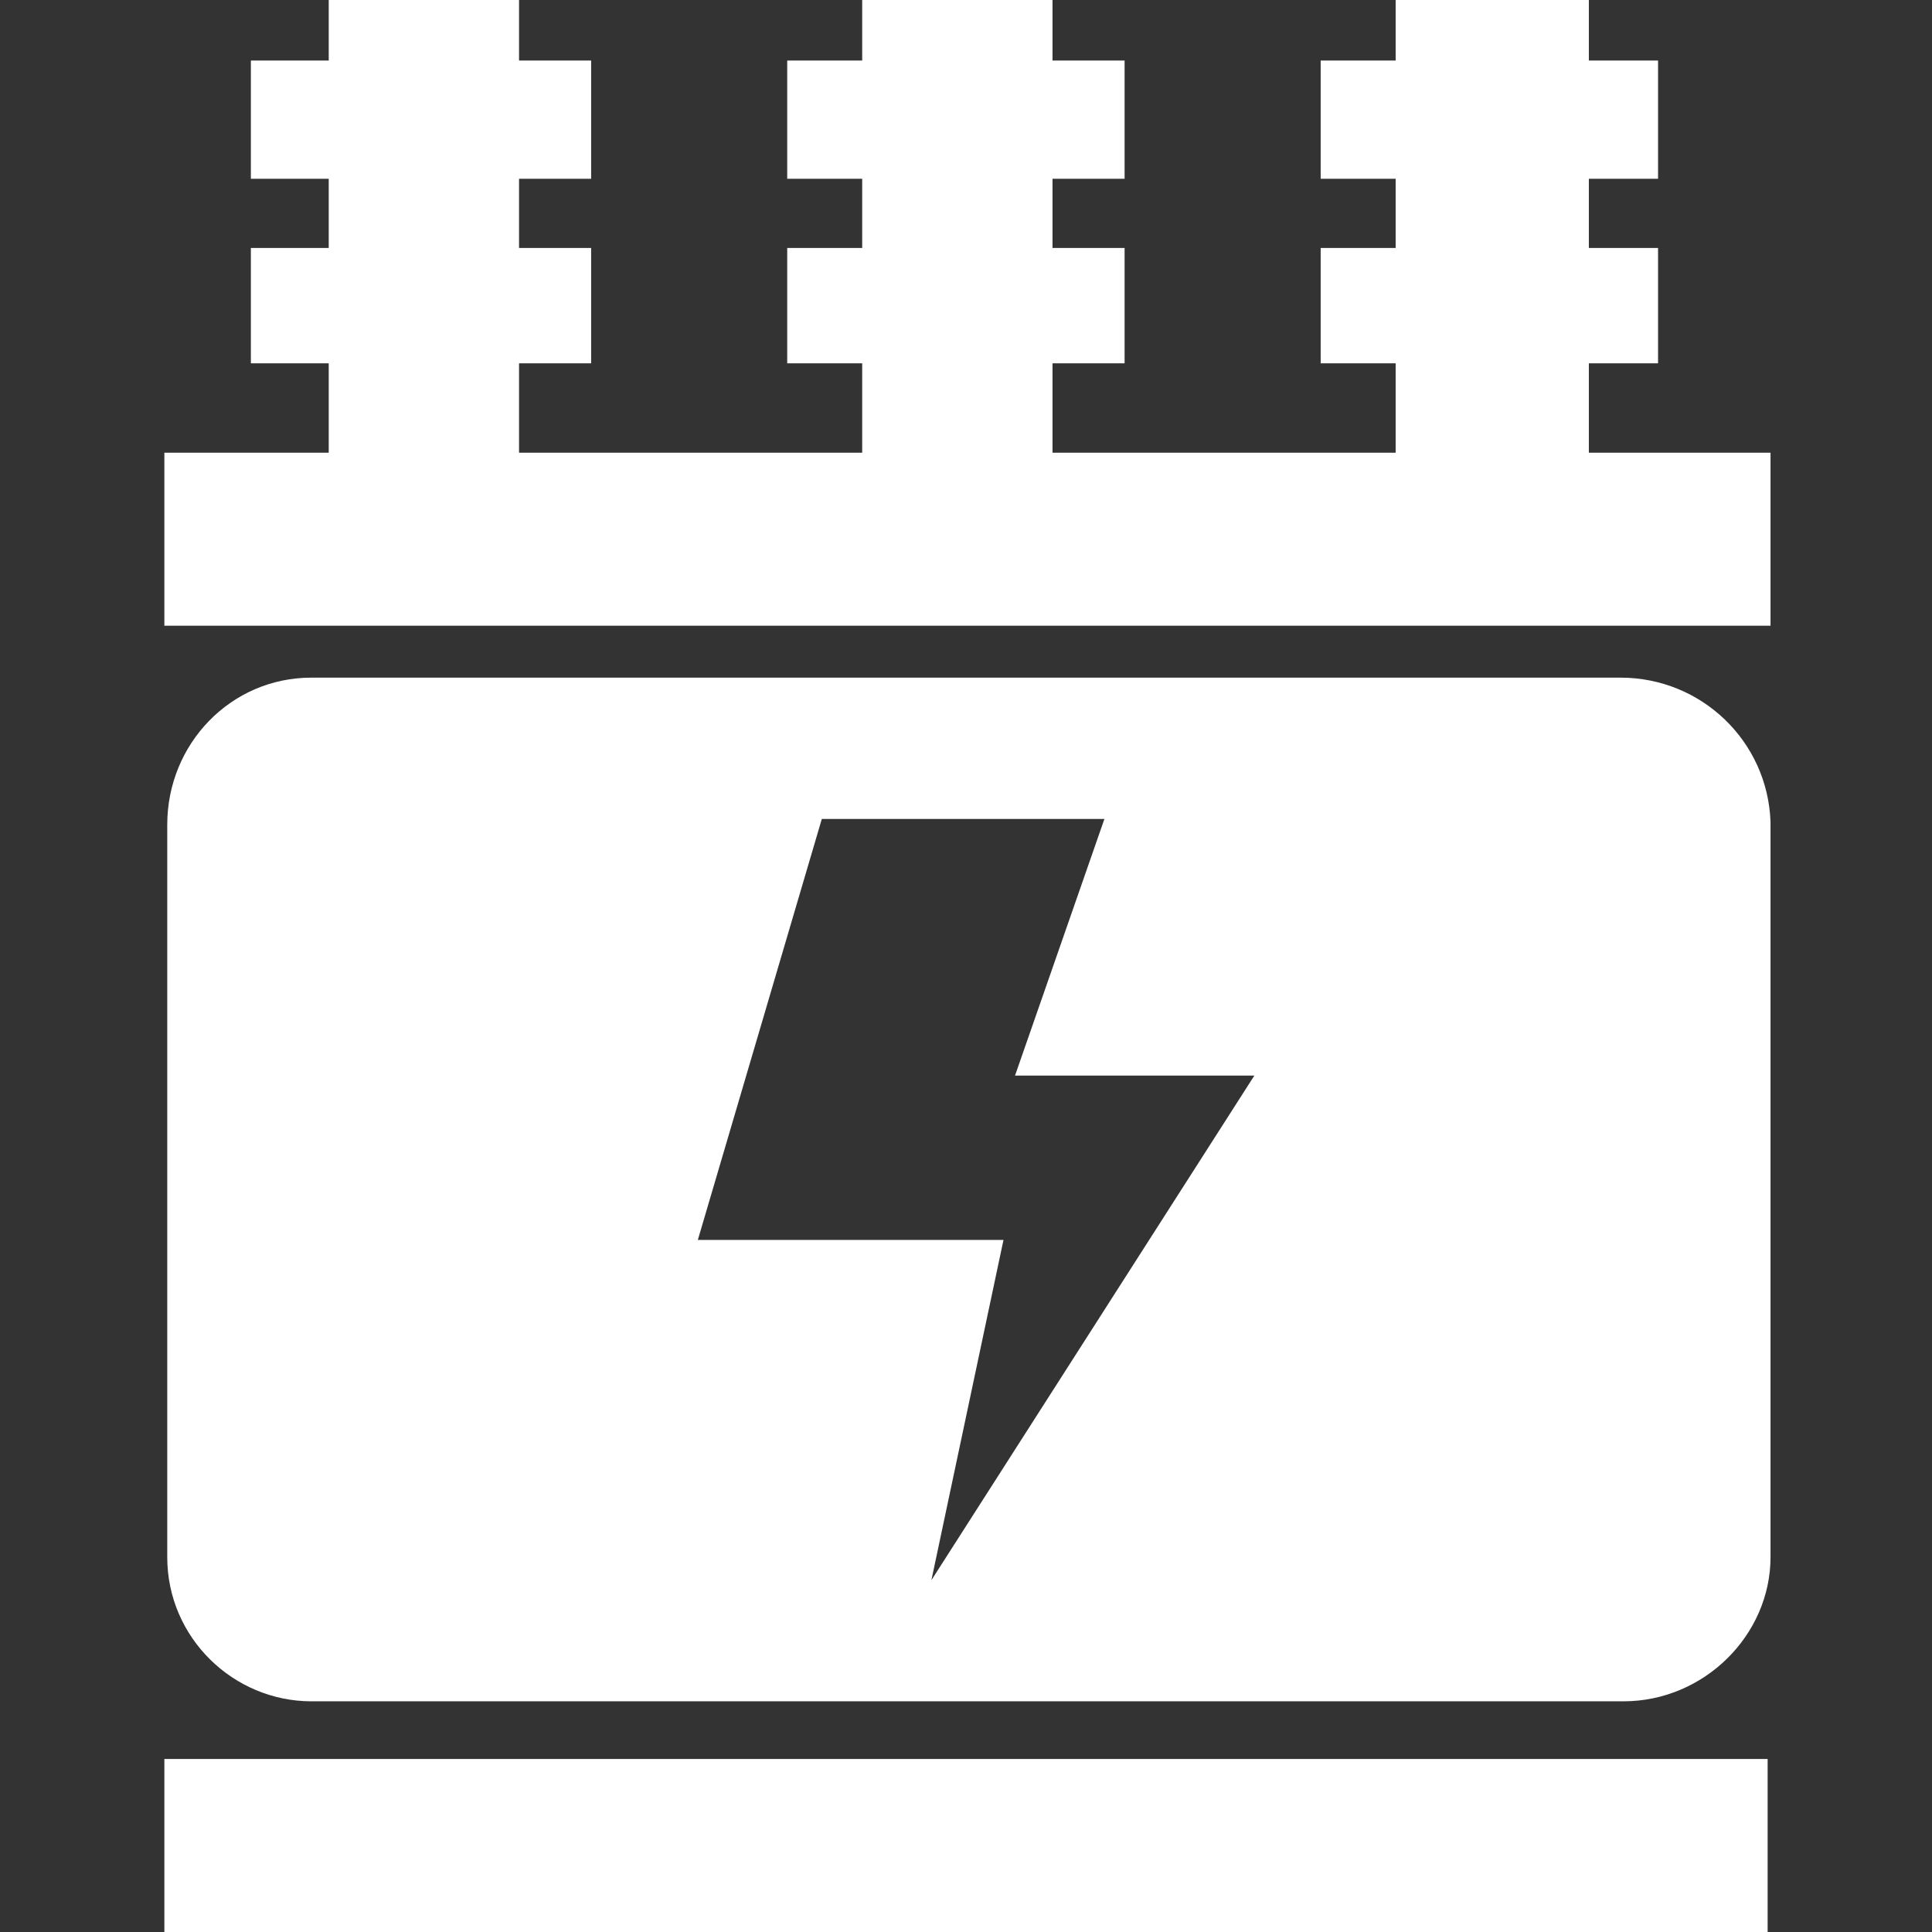
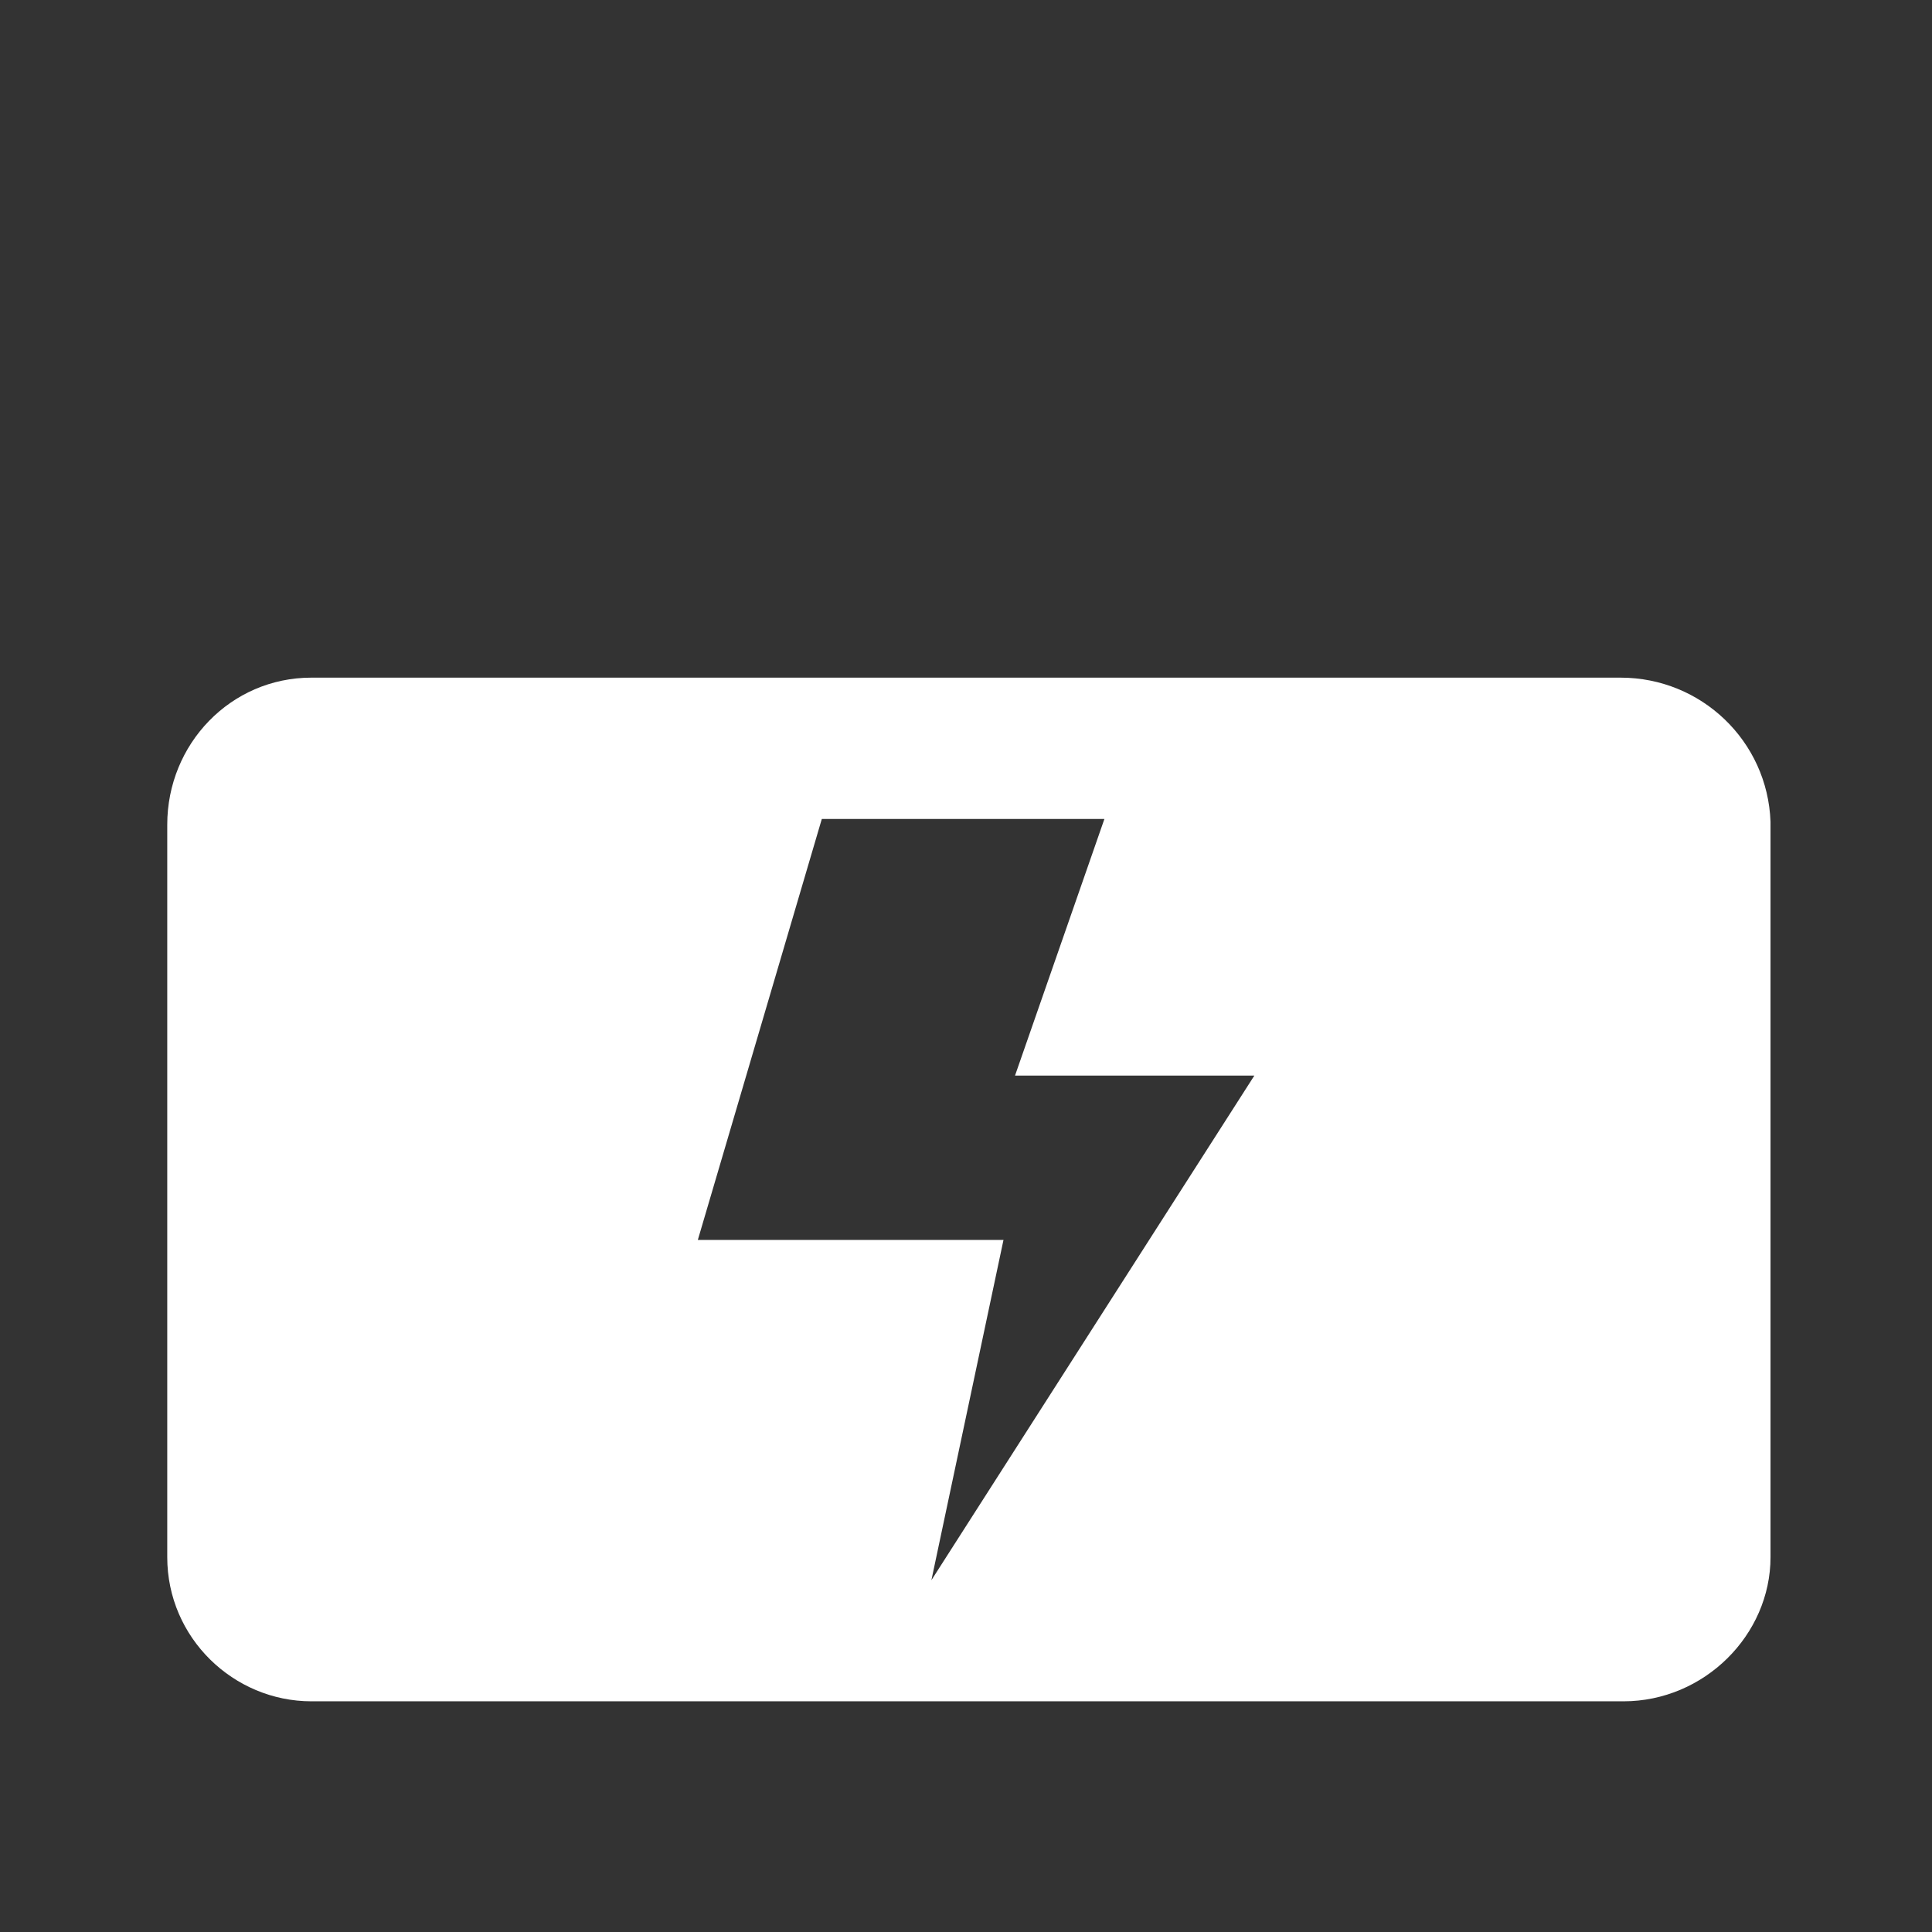
<svg xmlns="http://www.w3.org/2000/svg" version="1.1" id="a" x="0" y="0" viewBox="0 0 67 67" xml:space="preserve">
  <rect x="0" y="0" width="67" height="67" fill="#333333" stroke="none" />
  <style type="text/css">.st0{fill:#fff}</style>
  <g id="b" transform="translate(3347.3 3)">
    <path id="c" class="st0" d="M-3291.1 20.5h-45.4c-2.8 0-5 2.3-5 5.1V51c0 2.8 2.3 5 5 5h45.5c2.8 0 5.1-2.3 5.1-5V25.5c-.1-2.8-2.4-5-5.2-5zm-23.9 31.3l2.5-11.8h-10.6l4.3-14.6h9.8l-3.1 8.9h8.3l-11.2 17.5z" />
-     <path id="d" class="st0" d="M-3341.6 58h55.6v6h-55.6z" />
-     <path id="e" class="st0" d="M-3292.2 12.7V9.6h2.4v-4h-2.4V3.2h2.4V-.9h-2.4V-3h-6.7v2.1h-2.6v4.1h2.6v2.4h-2.6v4h2.6v3.1h-11.9V9.6h2.5v-4h-2.5V3.2h2.5V-.9h-2.5V-3h-6.6v2.1h-2.6v4.1h2.6v2.4h-2.6v4h2.6v3.1h-11.9V9.6h2.5v-4h-2.5V3.2h2.5V-.9h-2.5V-3h-6.6v2.1h-2.7v4.1h2.7v2.4h-2.7v4h2.7v3.1h-5.7v6h55.7v-6h-6.3z" />
  </g>
</svg>